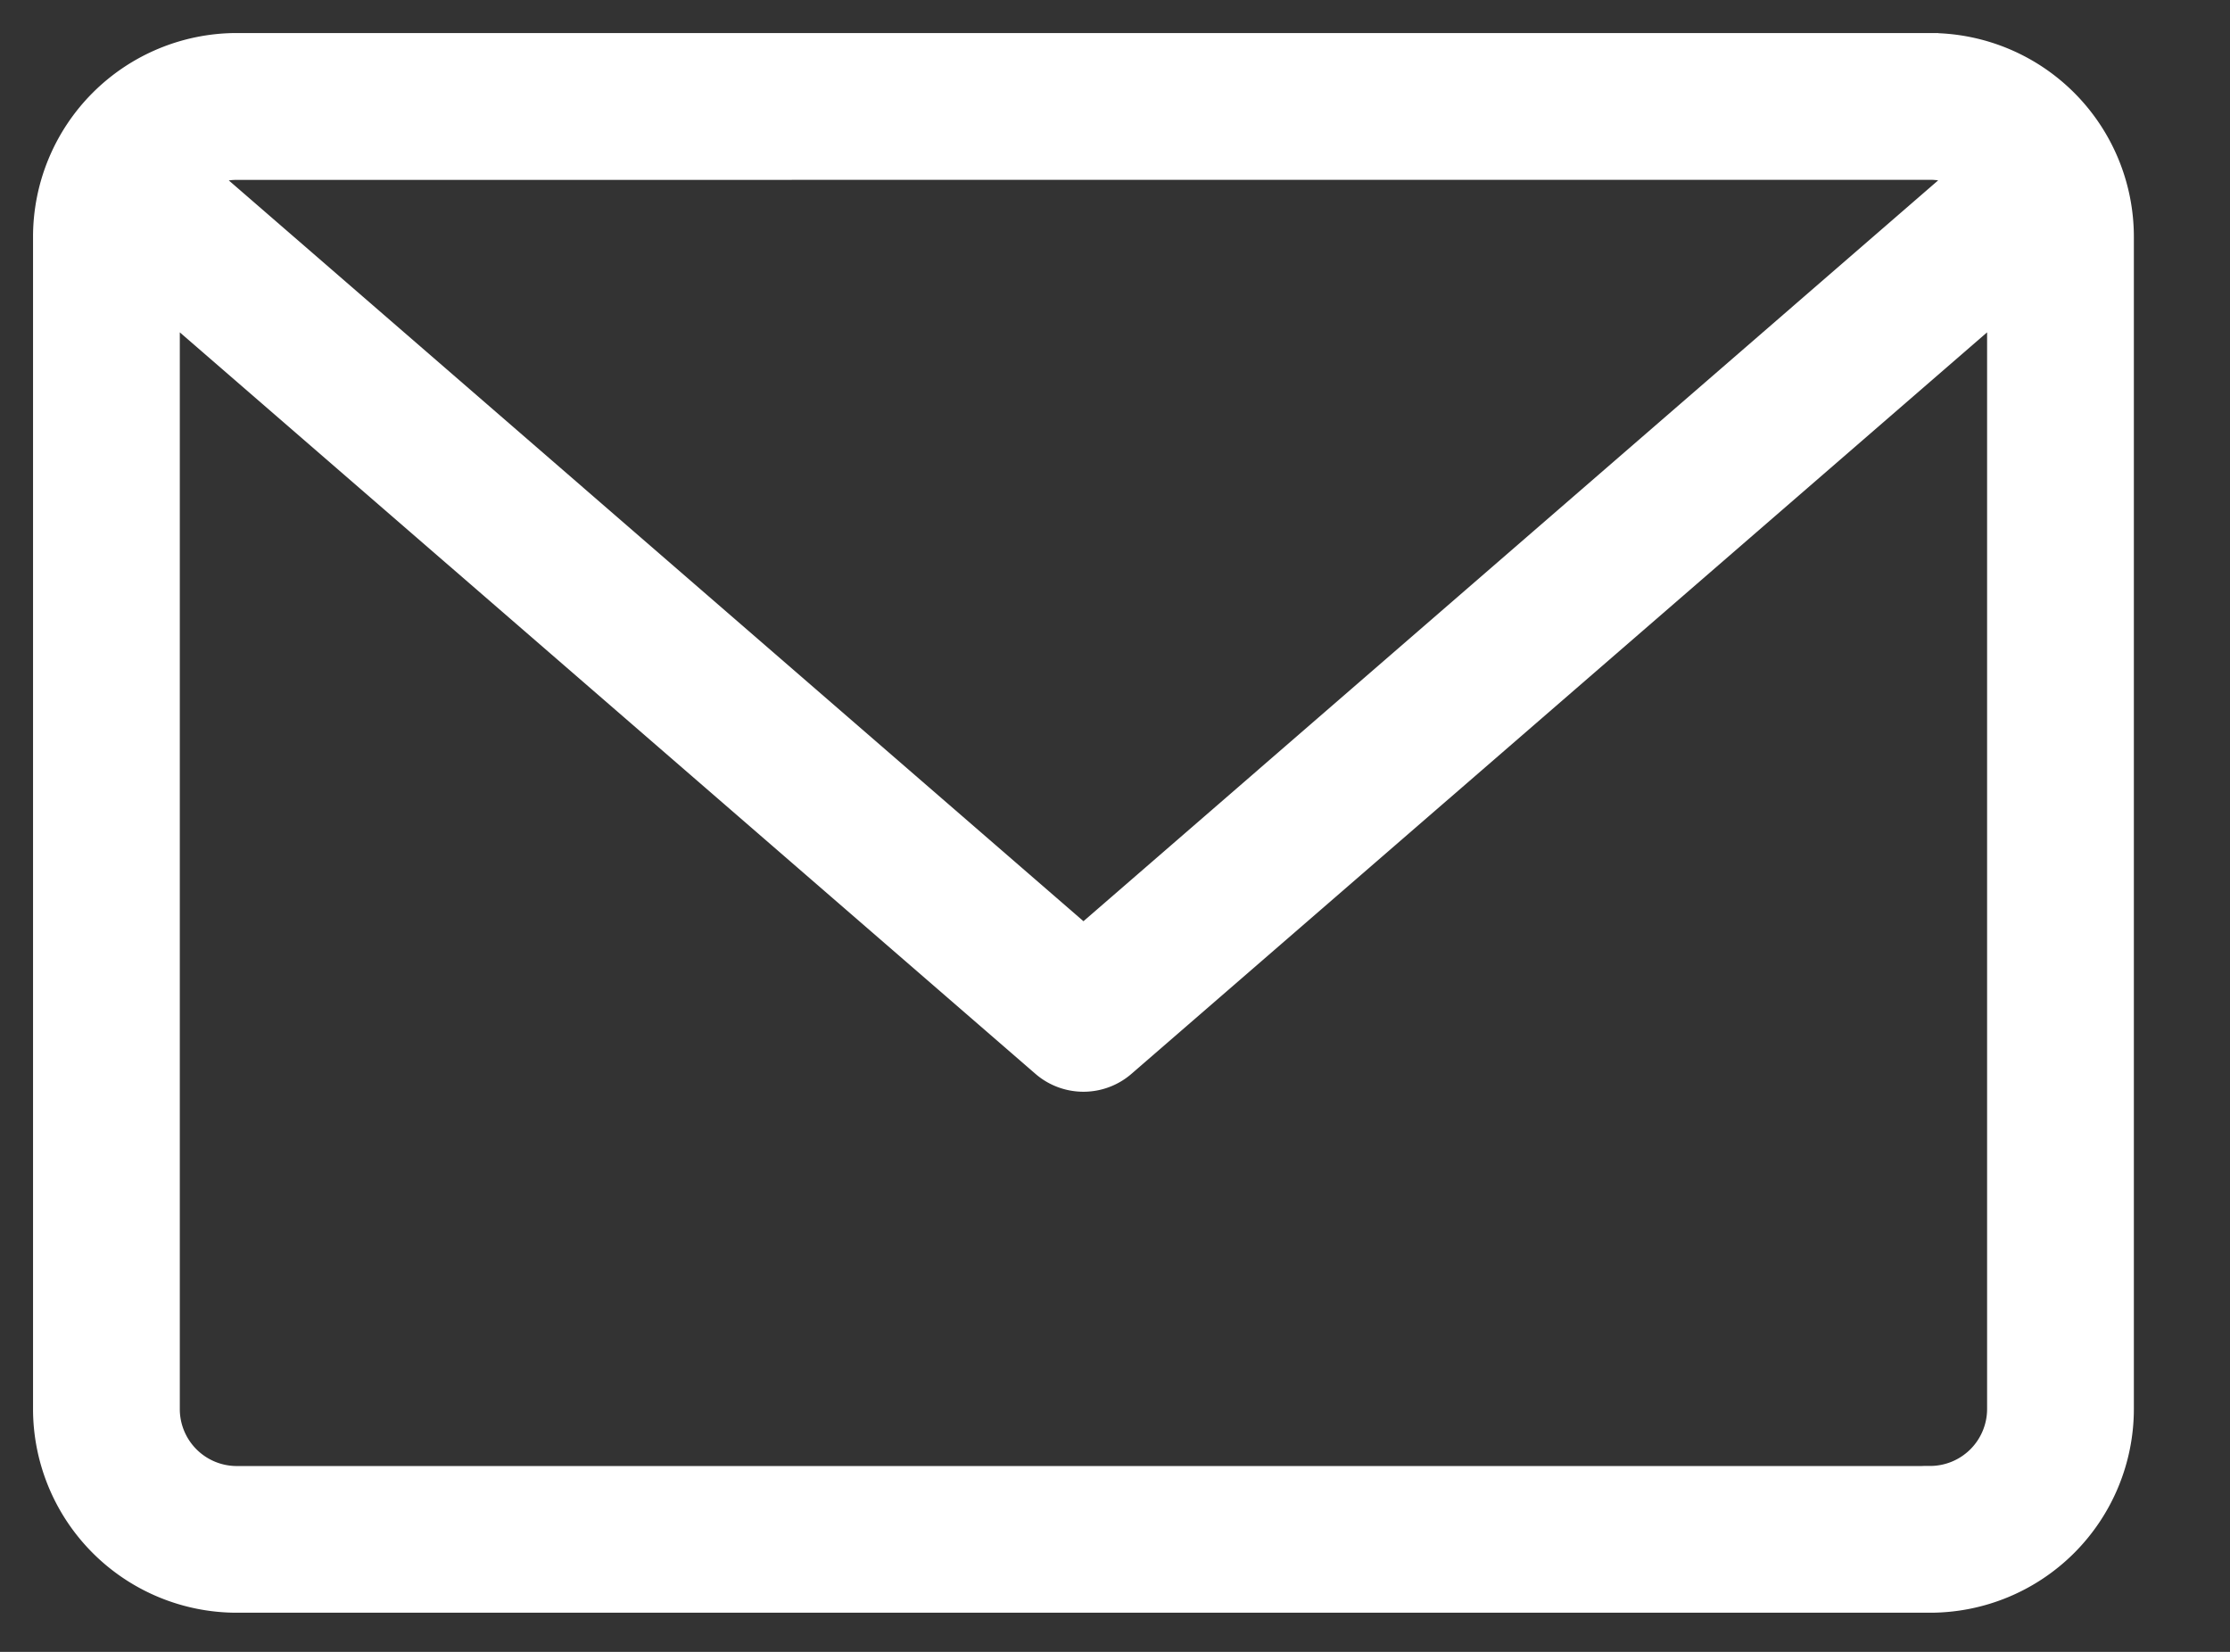
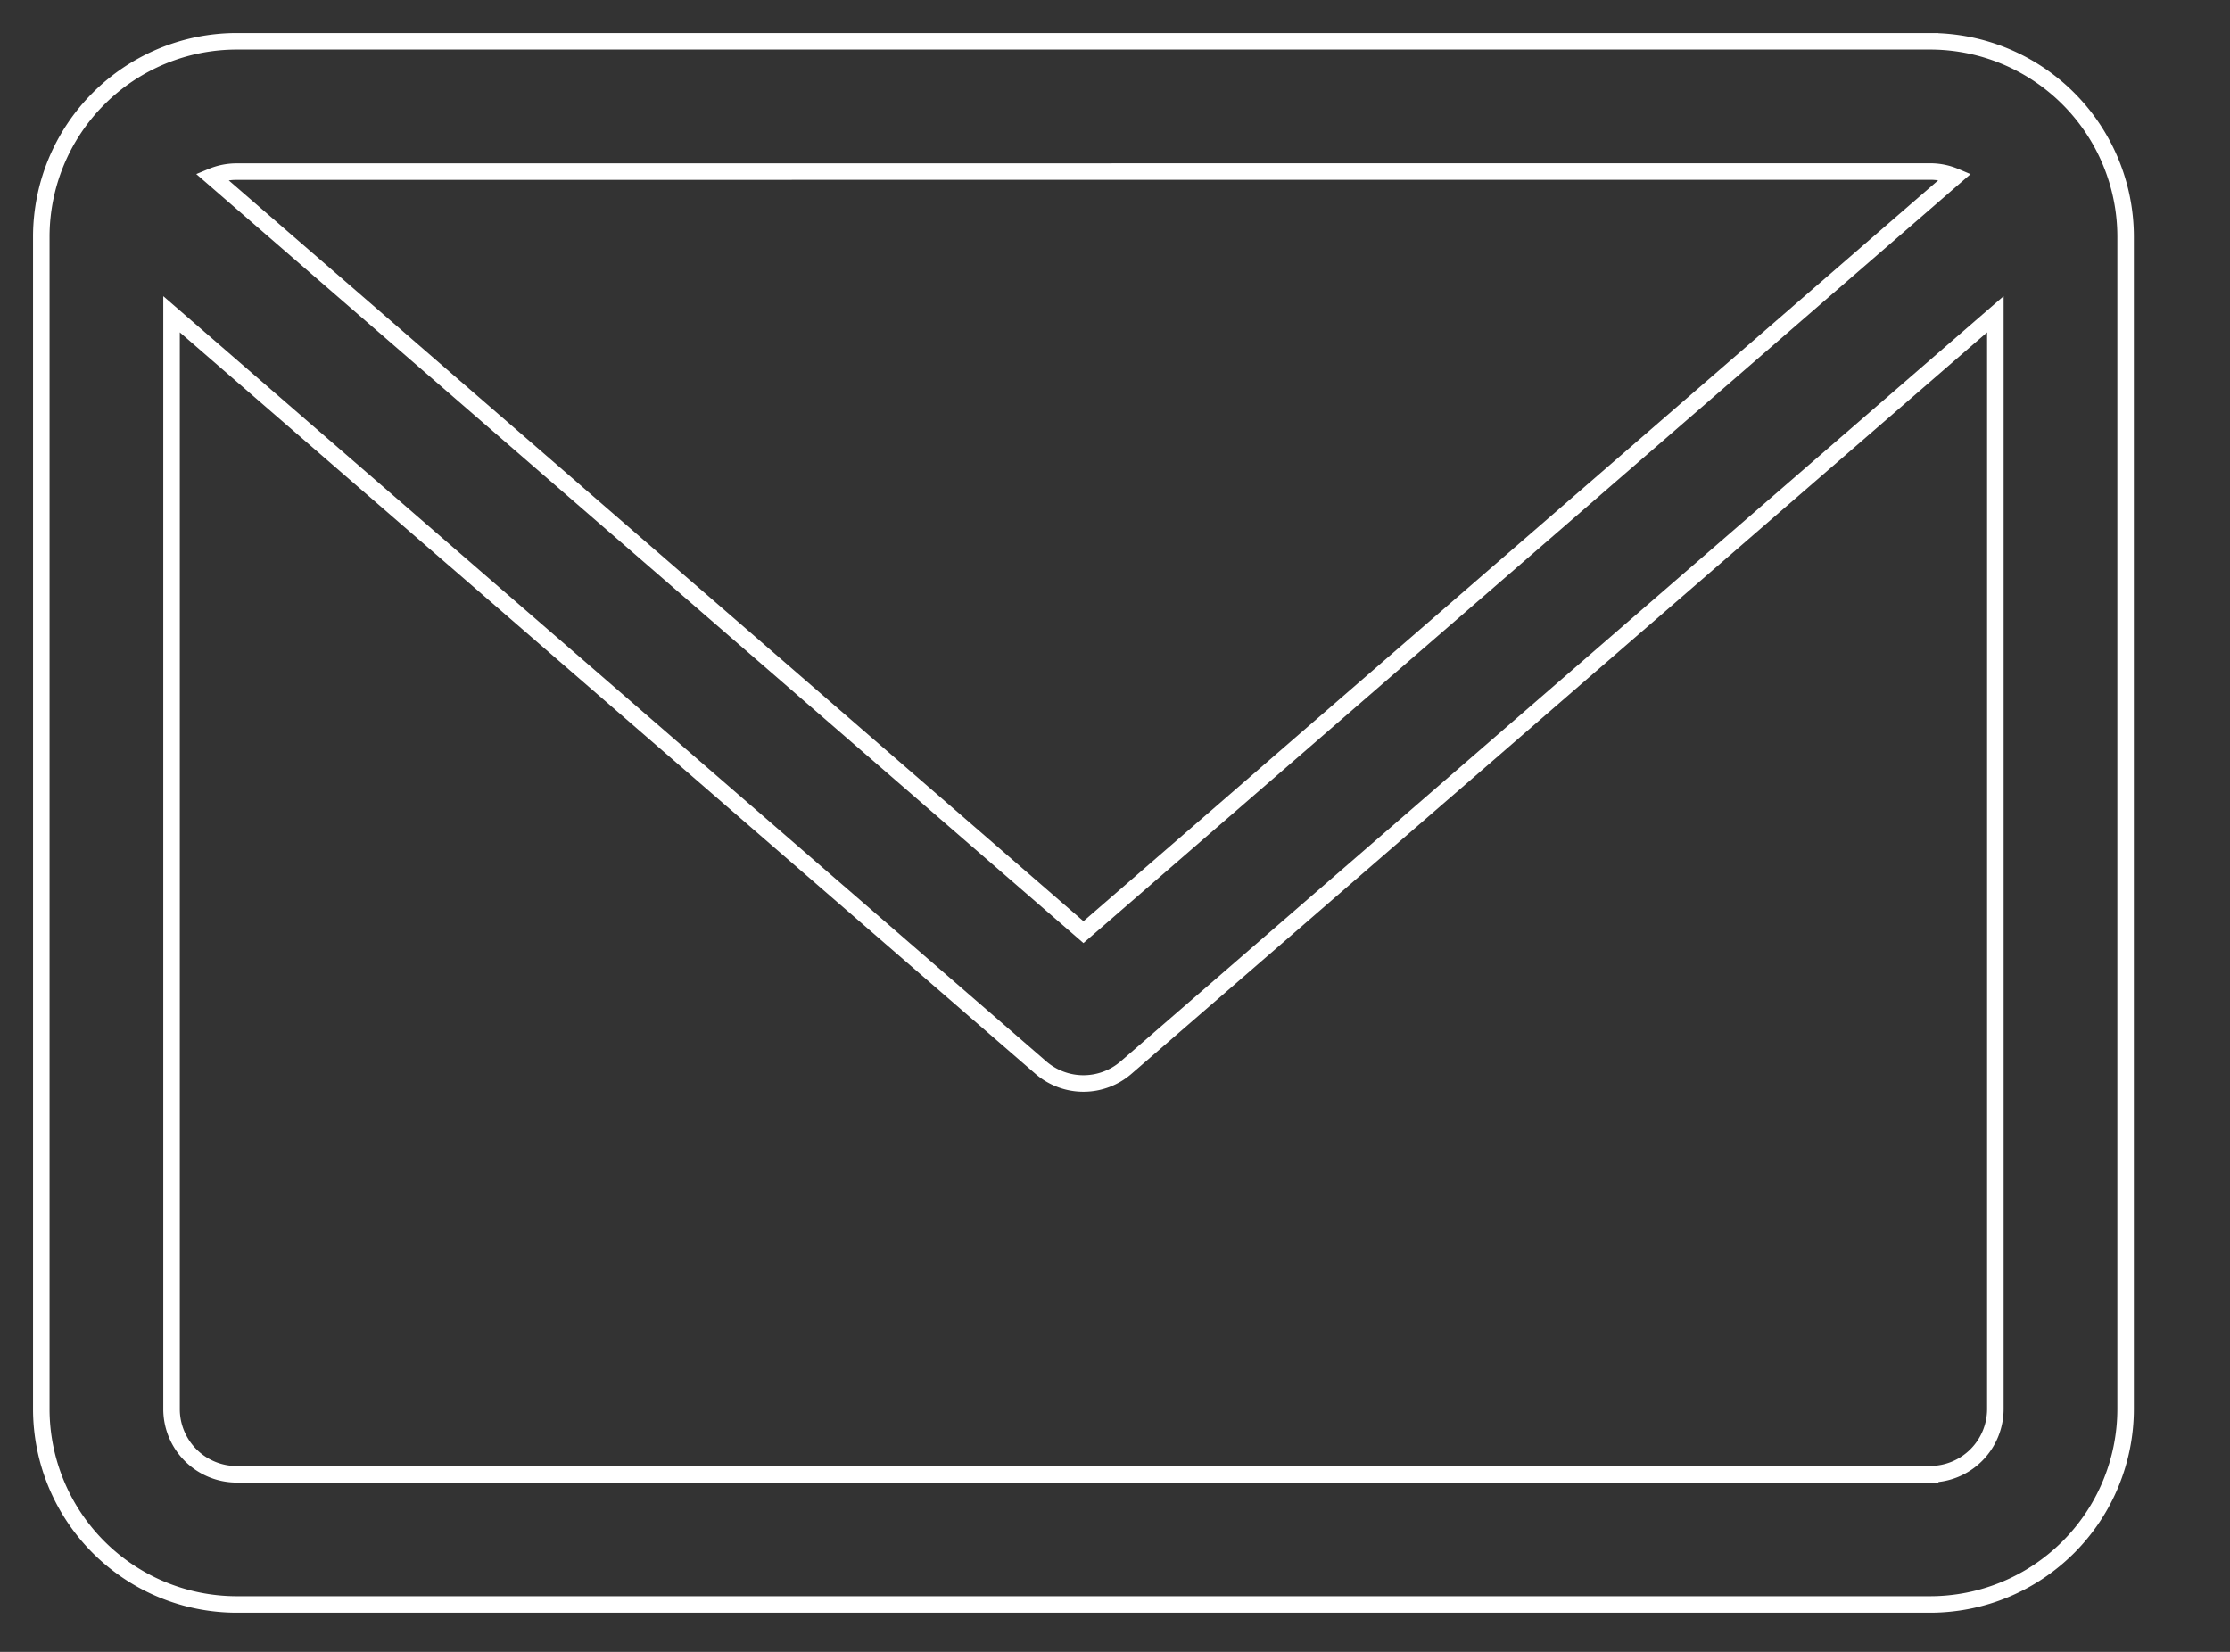
<svg xmlns="http://www.w3.org/2000/svg" width="27" height="20" viewBox="0 0 27 20">
  <rect x="0" y="0" width="27" height="20" fill="#333333" stroke="none" />
  <g>
    <g>
-       <path fill="#fff" d="M23.37 17.85H2.866a.79.79 0 0 1-.789-.789V3.805l10.524 9.12a.788.788 0 0 0 1.034 0l10.524-9.12V17.06a.79.79 0 0 1-.789.789zm0-15.773c.107 0 .21.022.302.061l-10.554 9.148L2.564 2.138a.785.785 0 0 1 .302-.06zm0-1.577H2.866A2.368 2.368 0 0 0 .5 2.866V17.06a2.368 2.368 0 0 0 2.366 2.366H23.37a2.368 2.368 0 0 0 2.366-2.366V2.866A2.368 2.368 0 0 0 23.37.5z" />
      <path fill="none" stroke="#fff" stroke-miterlimit="20" stroke-width=".2" d="M23.37 17.85H2.866a.79.79 0 0 1-.789-.789V3.805l10.524 9.12a.788.788 0 0 0 1.034 0l10.524-9.12V17.06a.79.79 0 0 1-.789.789zm0-15.773c.107 0 .21.022.302.061l-10.554 9.148L2.564 2.138a.785.785 0 0 1 .302-.06zm0-1.577H2.866A2.368 2.368 0 0 0 .5 2.866V17.06a2.368 2.368 0 0 0 2.366 2.366H23.37a2.368 2.368 0 0 0 2.366-2.366V2.866A2.368 2.368 0 0 0 23.37.5z" />
    </g>
  </g>
</svg>